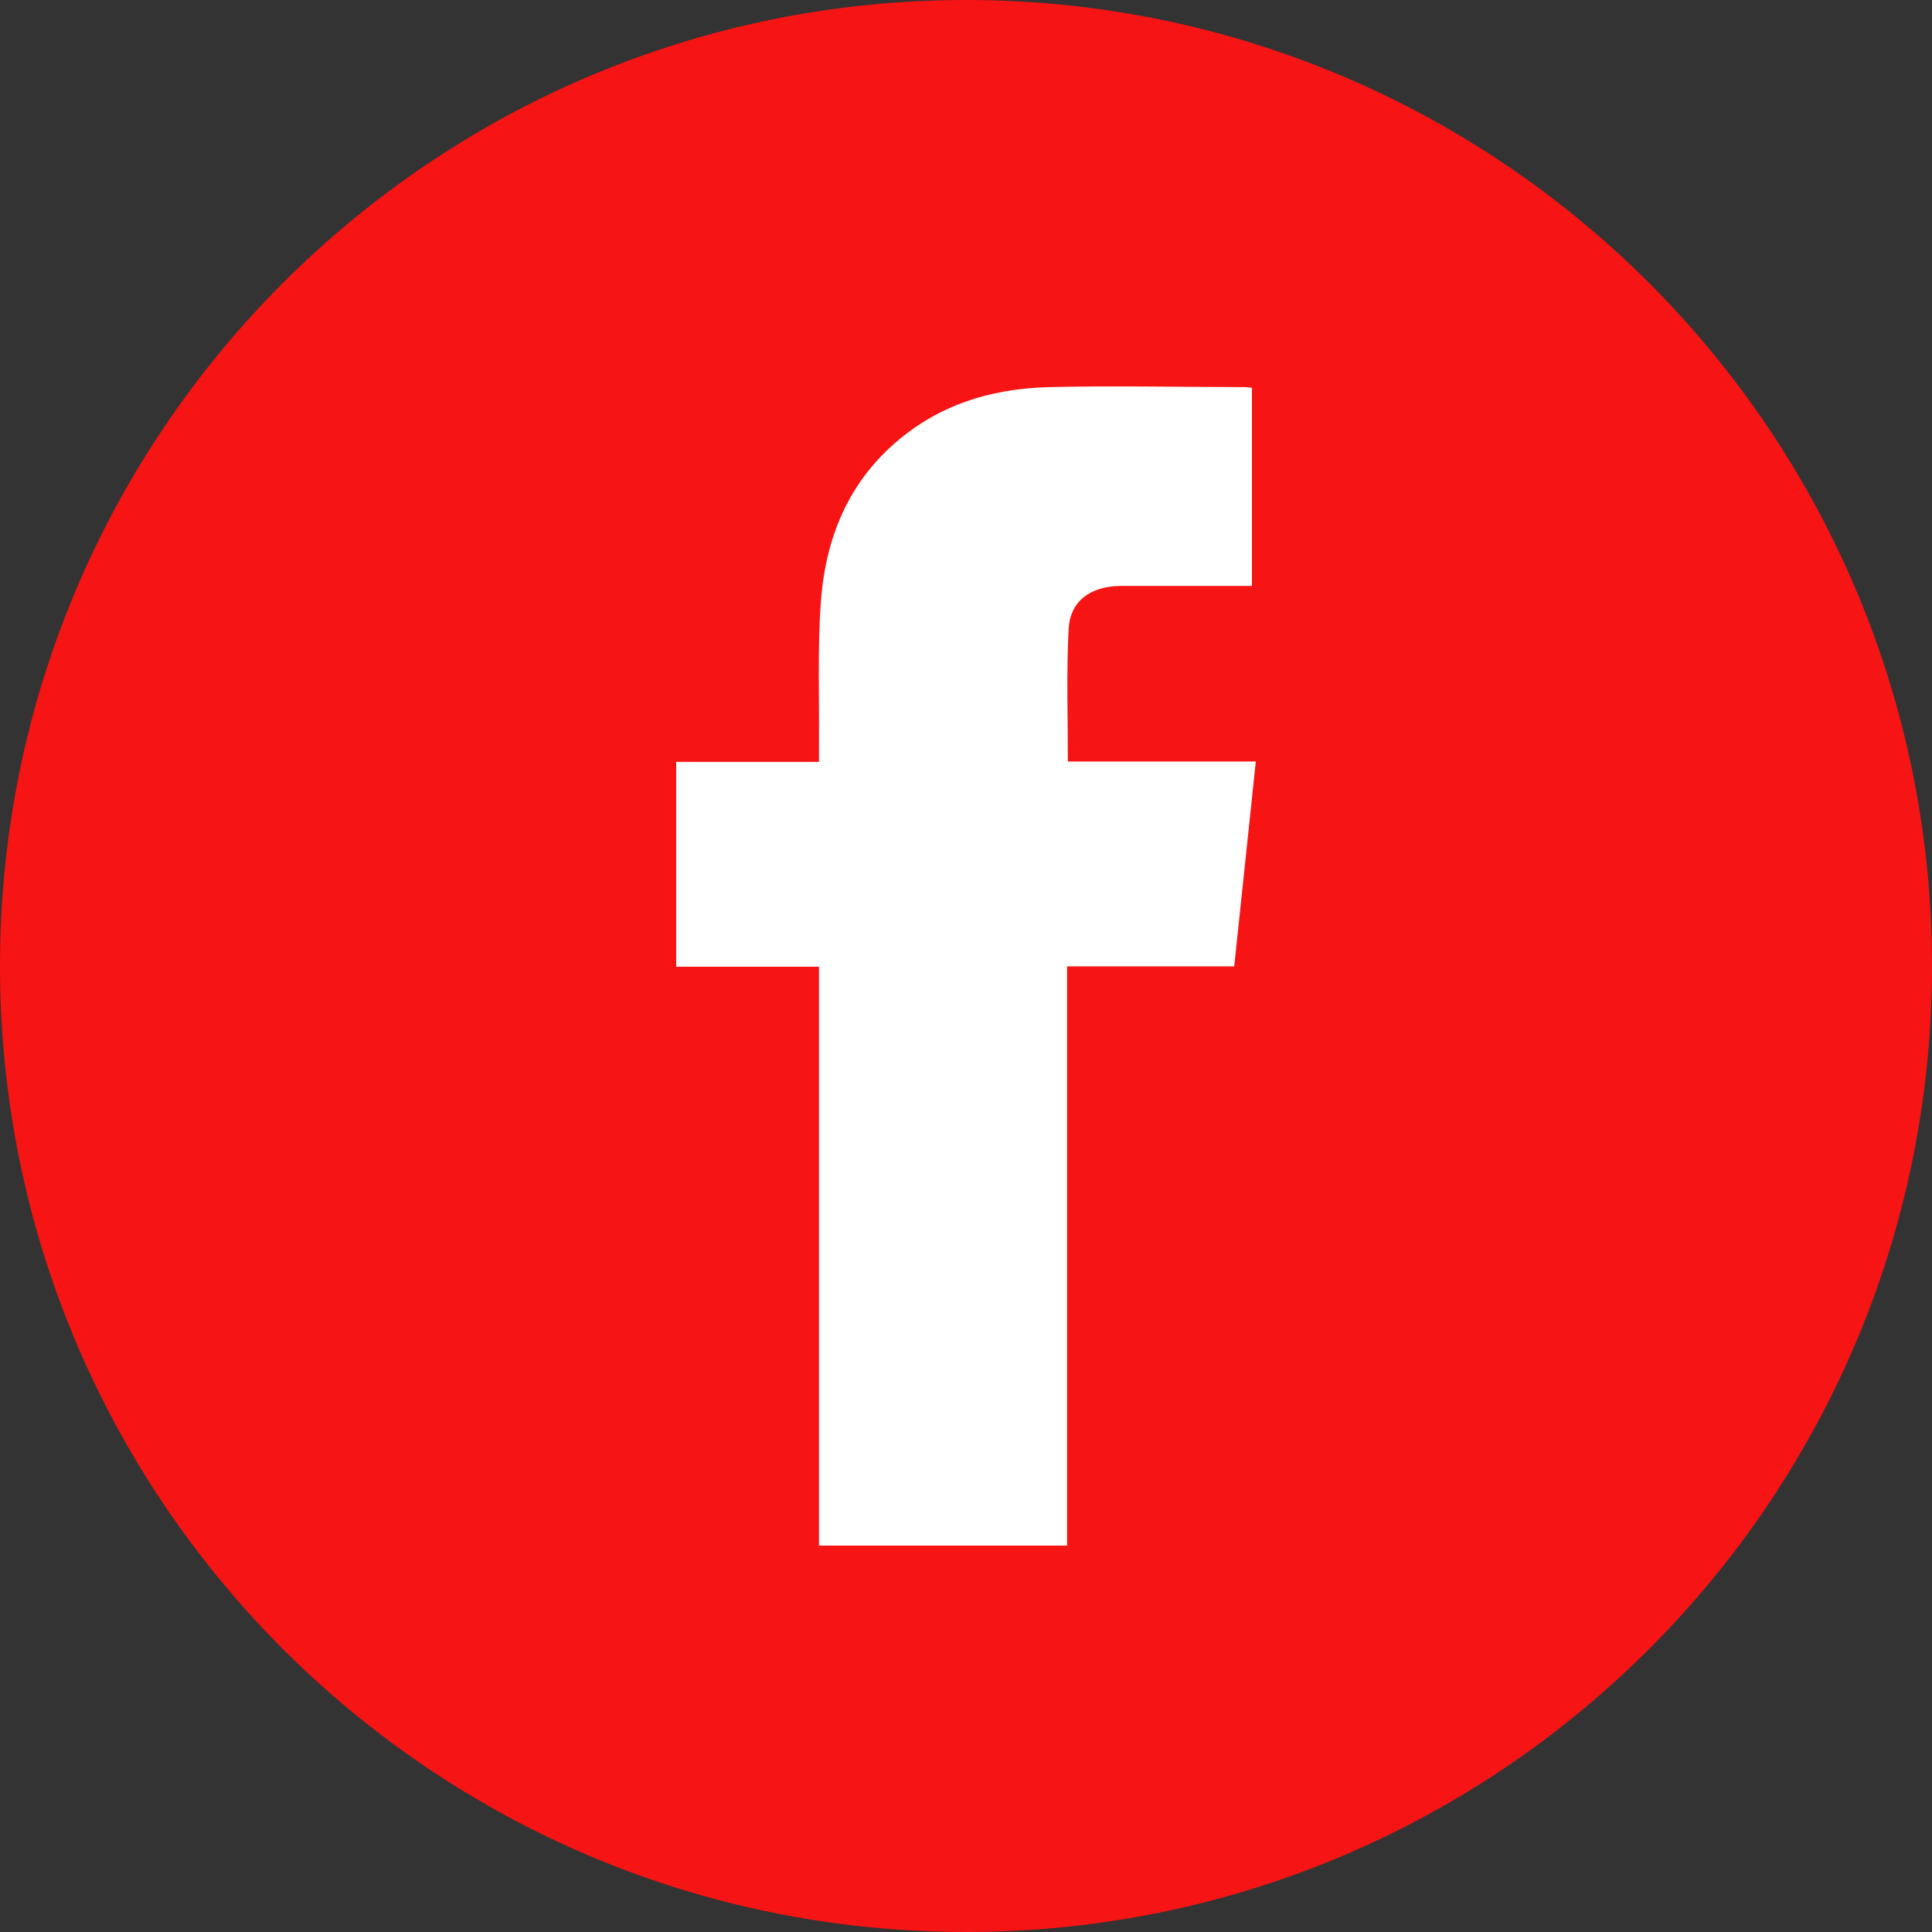
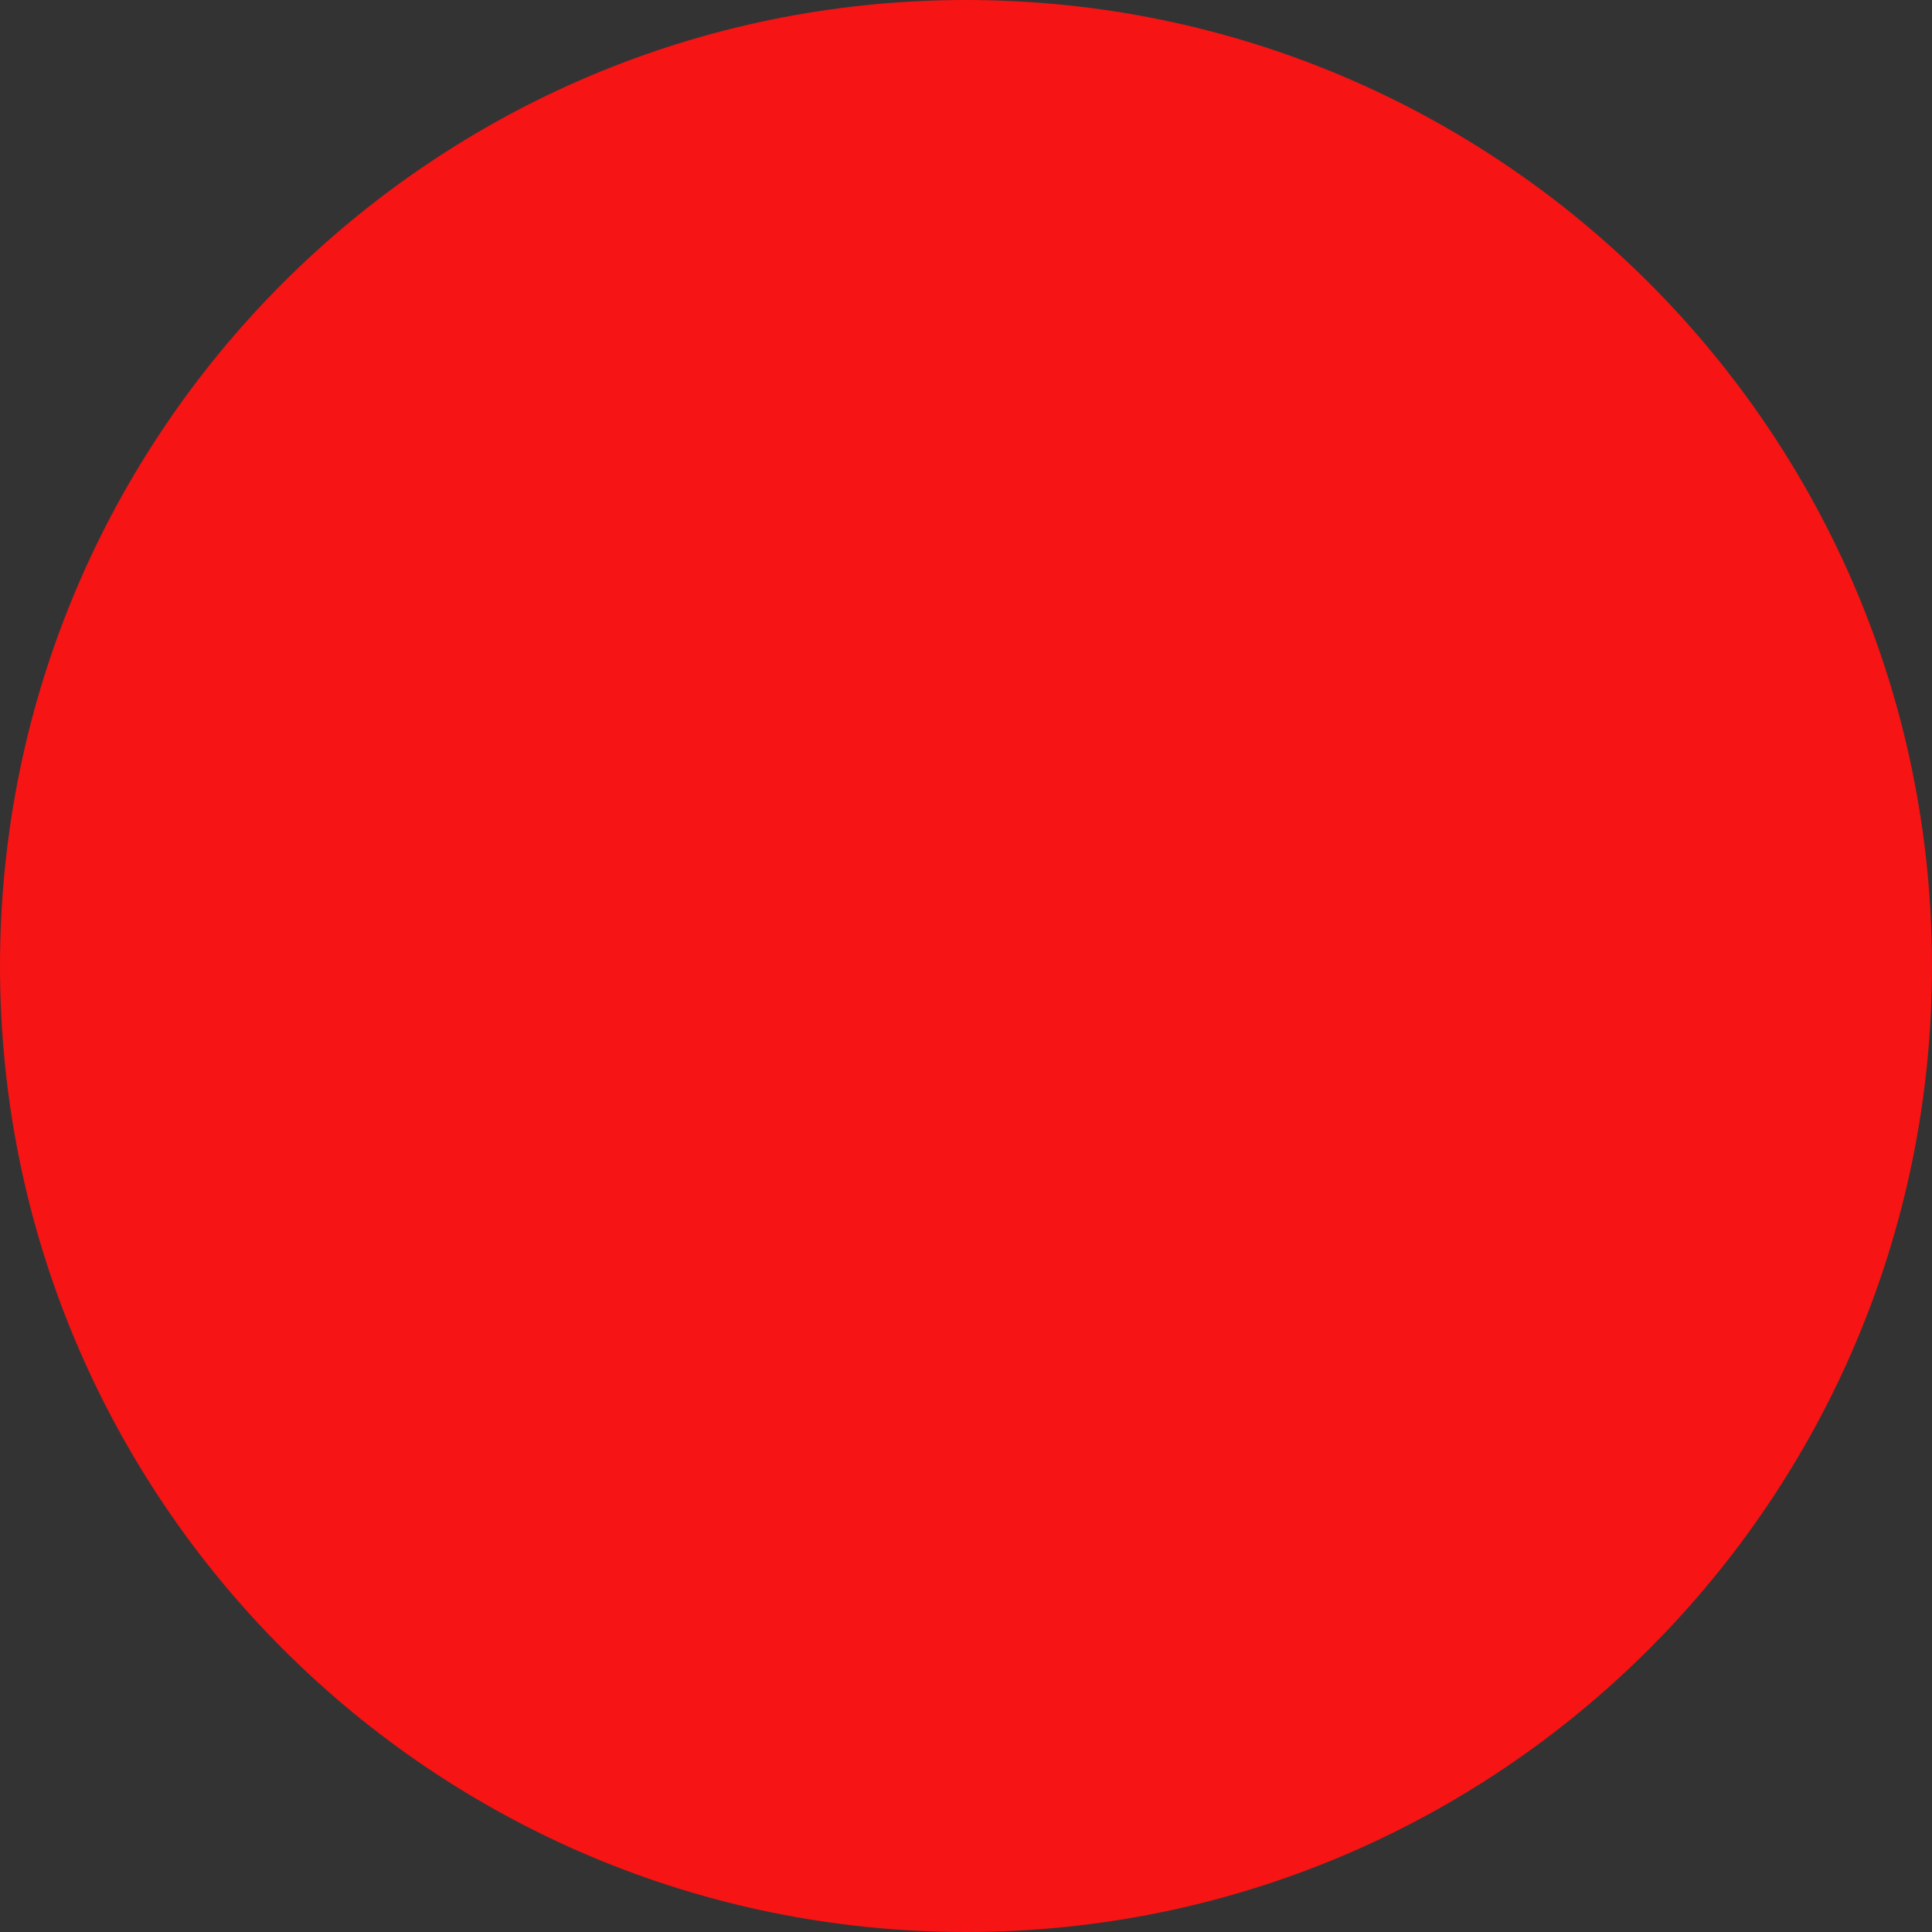
<svg xmlns="http://www.w3.org/2000/svg" width="40" height="40" viewBox="0 0 40 40" fill="none">
  <rect x="0" y="0" width="40" height="40" fill="#333333" stroke="none" />
  <g clip-path="url(#clip0_112_4782)">
    <path d="M20 40C31.046 40 40 31.046 40 20C40 8.954 31.046 0 20 0C8.954 0 0 8.954 0 20C0 31.046 8.954 40 20 40Z" fill="#F61414" />
-     <path d="M14.008 15.774H16.956C16.956 15.626 16.956 15.509 16.956 15.393C16.964 14.414 16.924 13.428 16.996 12.449C17.1 11.051 17.627 9.831 18.81 8.946C19.672 8.301 20.679 8.037 21.75 8.014C23.092 7.983 24.434 8.014 25.768 8.014C25.816 8.014 25.856 8.022 25.92 8.029V12.131C25.473 12.131 25.033 12.131 24.594 12.131C24.122 12.131 23.651 12.131 23.18 12.131C22.573 12.146 22.157 12.441 22.125 13.024C22.077 13.925 22.109 14.834 22.109 15.766H26C25.848 17.195 25.704 18.593 25.553 20.007H22.093V32H16.956V20.015H14V15.766L14.008 15.774Z" fill="white" />
  </g>
  <defs>
    <clipPath id="clip0_112_4782">
      <rect width="40" height="40" fill="white" />
    </clipPath>
  </defs>
</svg>